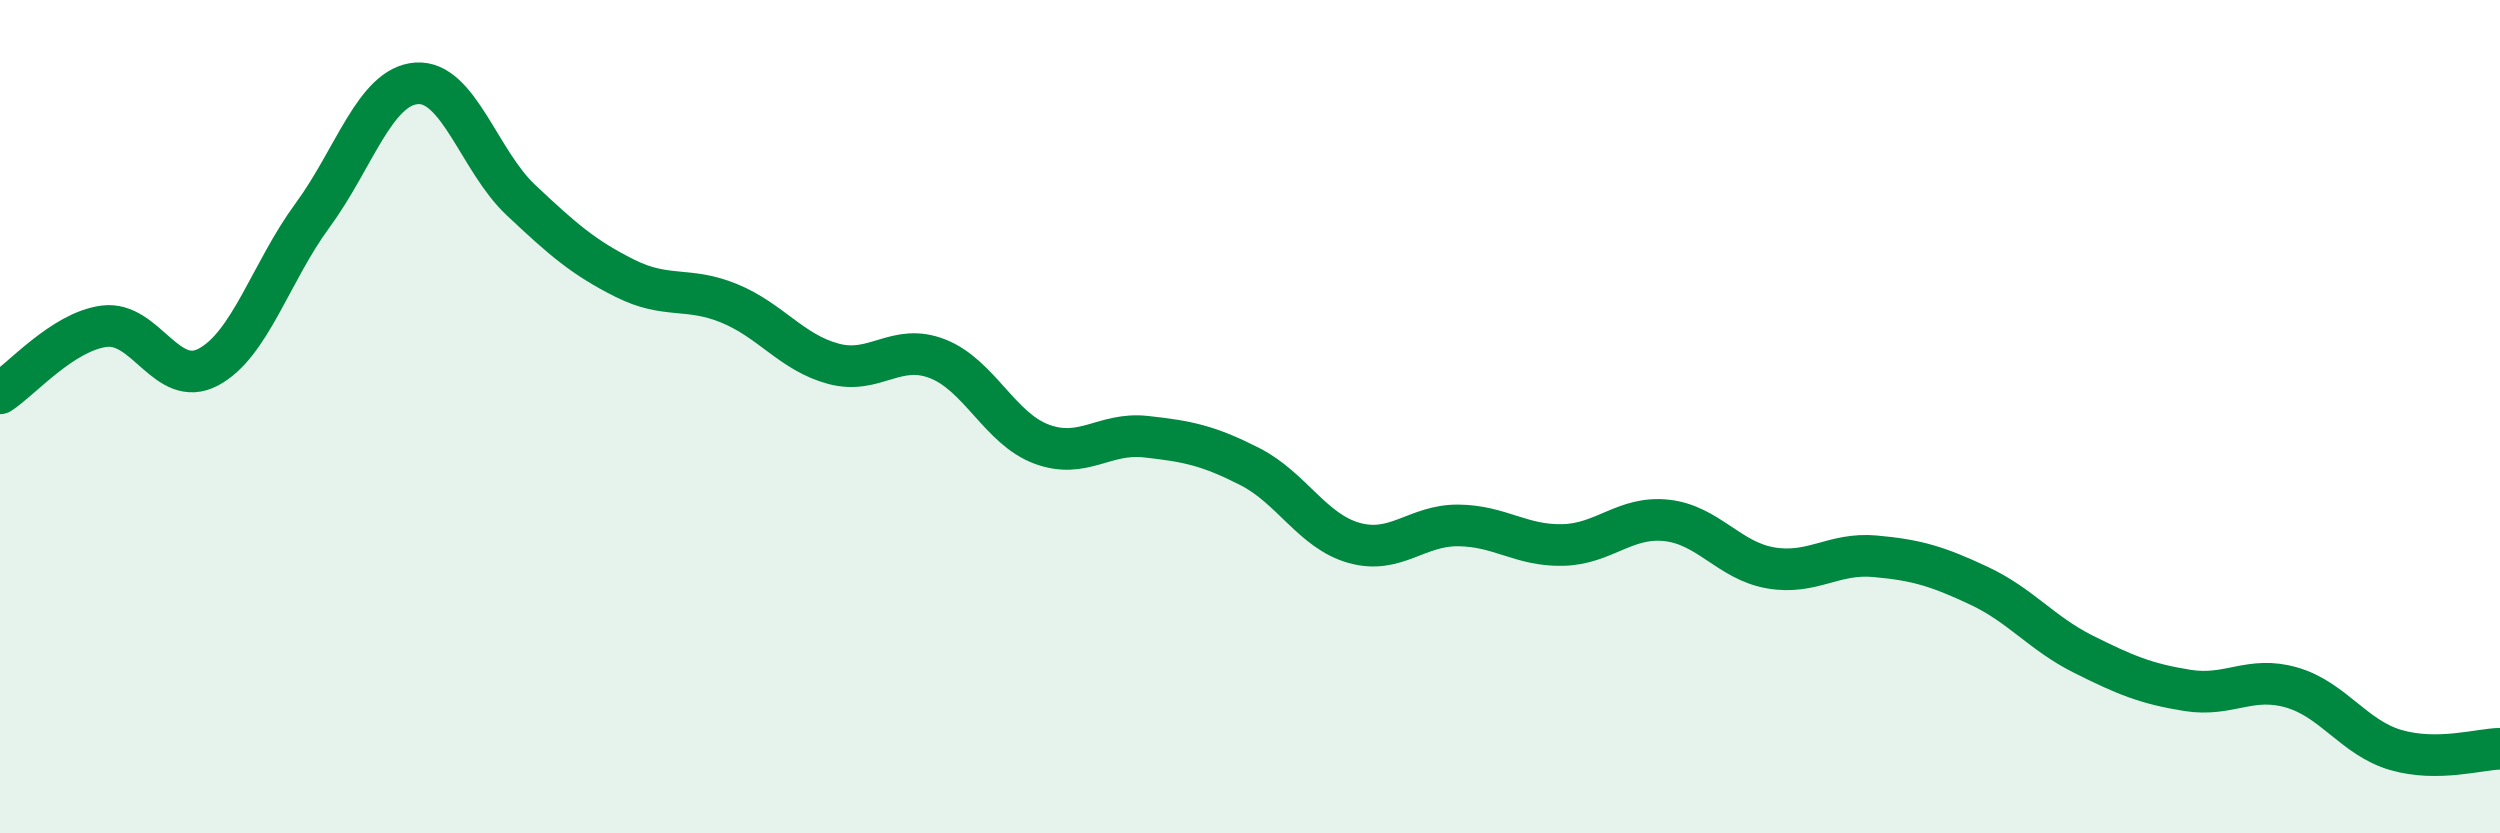
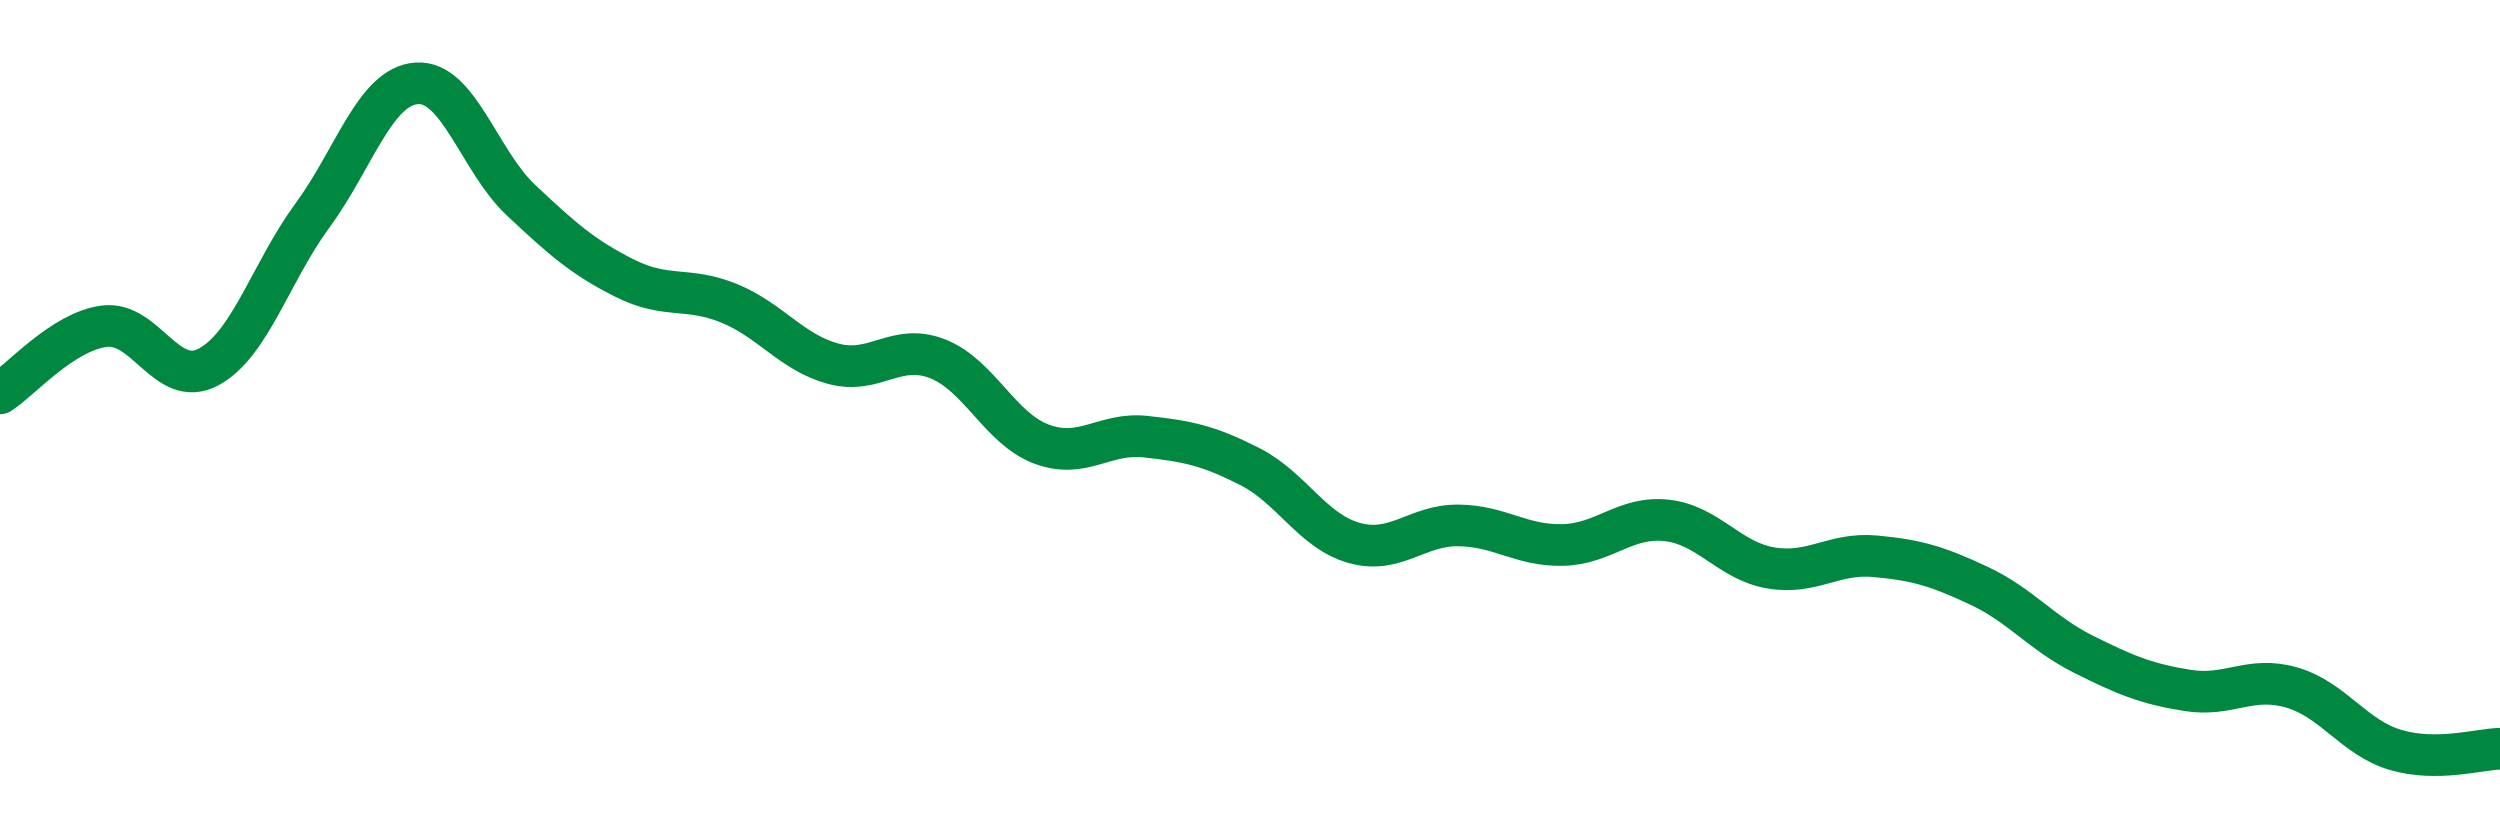
<svg xmlns="http://www.w3.org/2000/svg" width="60" height="20" viewBox="0 0 60 20">
-   <path d="M 0,9.44 C 0.5,9.12 1.5,7.96 2.5,7.83 C 3.5,7.7 4,9.34 5,8.81 C 6,8.28 6.5,6.53 7.5,5.17 C 8.5,3.81 9,2.07 10,2 C 11,1.93 11.5,3.86 12.5,4.8 C 13.5,5.74 14,6.18 15,6.68 C 16,7.18 16.5,6.87 17.5,7.28 C 18.5,7.69 19,8.46 20,8.73 C 21,9 21.5,8.22 22.5,8.61 C 23.5,9 24,10.29 25,10.66 C 26,11.03 26.5,10.37 27.5,10.48 C 28.5,10.59 29,10.69 30,11.2 C 31,11.71 31.5,12.75 32.5,13.03 C 33.5,13.31 34,12.6 35,12.61 C 36,12.62 36.5,13.1 37.5,13.08 C 38.5,13.06 39,12.38 40,12.49 C 41,12.6 41.5,13.46 42.5,13.63 C 43.5,13.8 44,13.26 45,13.35 C 46,13.44 46.5,13.59 47.5,14.06 C 48.5,14.53 49,15.2 50,15.7 C 51,16.2 51.5,16.41 52.5,16.57 C 53.5,16.73 54,16.21 55,16.5 C 56,16.79 56.5,17.71 57.5,18 C 58.5,18.29 59.5,17.98 60,17.97L60 20L0 20Z" fill="#008740" opacity="0.1" stroke-linecap="round" stroke-linejoin="round" />
  <path d="M 0,9.44 C 0.5,9.12 1.5,7.96 2.5,7.83 C 3.5,7.7 4,9.34 5,8.81 C 6,8.28 6.5,6.53 7.5,5.17 C 8.5,3.81 9,2.07 10,2 C 11,1.93 11.5,3.86 12.5,4.8 C 13.5,5.74 14,6.18 15,6.68 C 16,7.18 16.5,6.87 17.5,7.28 C 18.5,7.69 19,8.46 20,8.73 C 21,9 21.5,8.22 22.5,8.61 C 23.5,9 24,10.29 25,10.66 C 26,11.03 26.5,10.37 27.5,10.48 C 28.5,10.59 29,10.69 30,11.2 C 31,11.71 31.5,12.75 32.5,13.03 C 33.5,13.31 34,12.6 35,12.61 C 36,12.62 36.5,13.1 37.5,13.08 C 38.5,13.06 39,12.38 40,12.49 C 41,12.6 41.5,13.46 42.5,13.63 C 43.5,13.8 44,13.26 45,13.35 C 46,13.44 46.5,13.59 47.5,14.06 C 48.5,14.53 49,15.2 50,15.7 C 51,16.2 51.5,16.41 52.5,16.57 C 53.5,16.73 54,16.21 55,16.5 C 56,16.79 56.5,17.71 57.5,18 C 58.5,18.29 59.5,17.98 60,17.97" stroke="#008740" stroke-width="1" fill="none" stroke-linecap="round" stroke-linejoin="round" />
</svg>